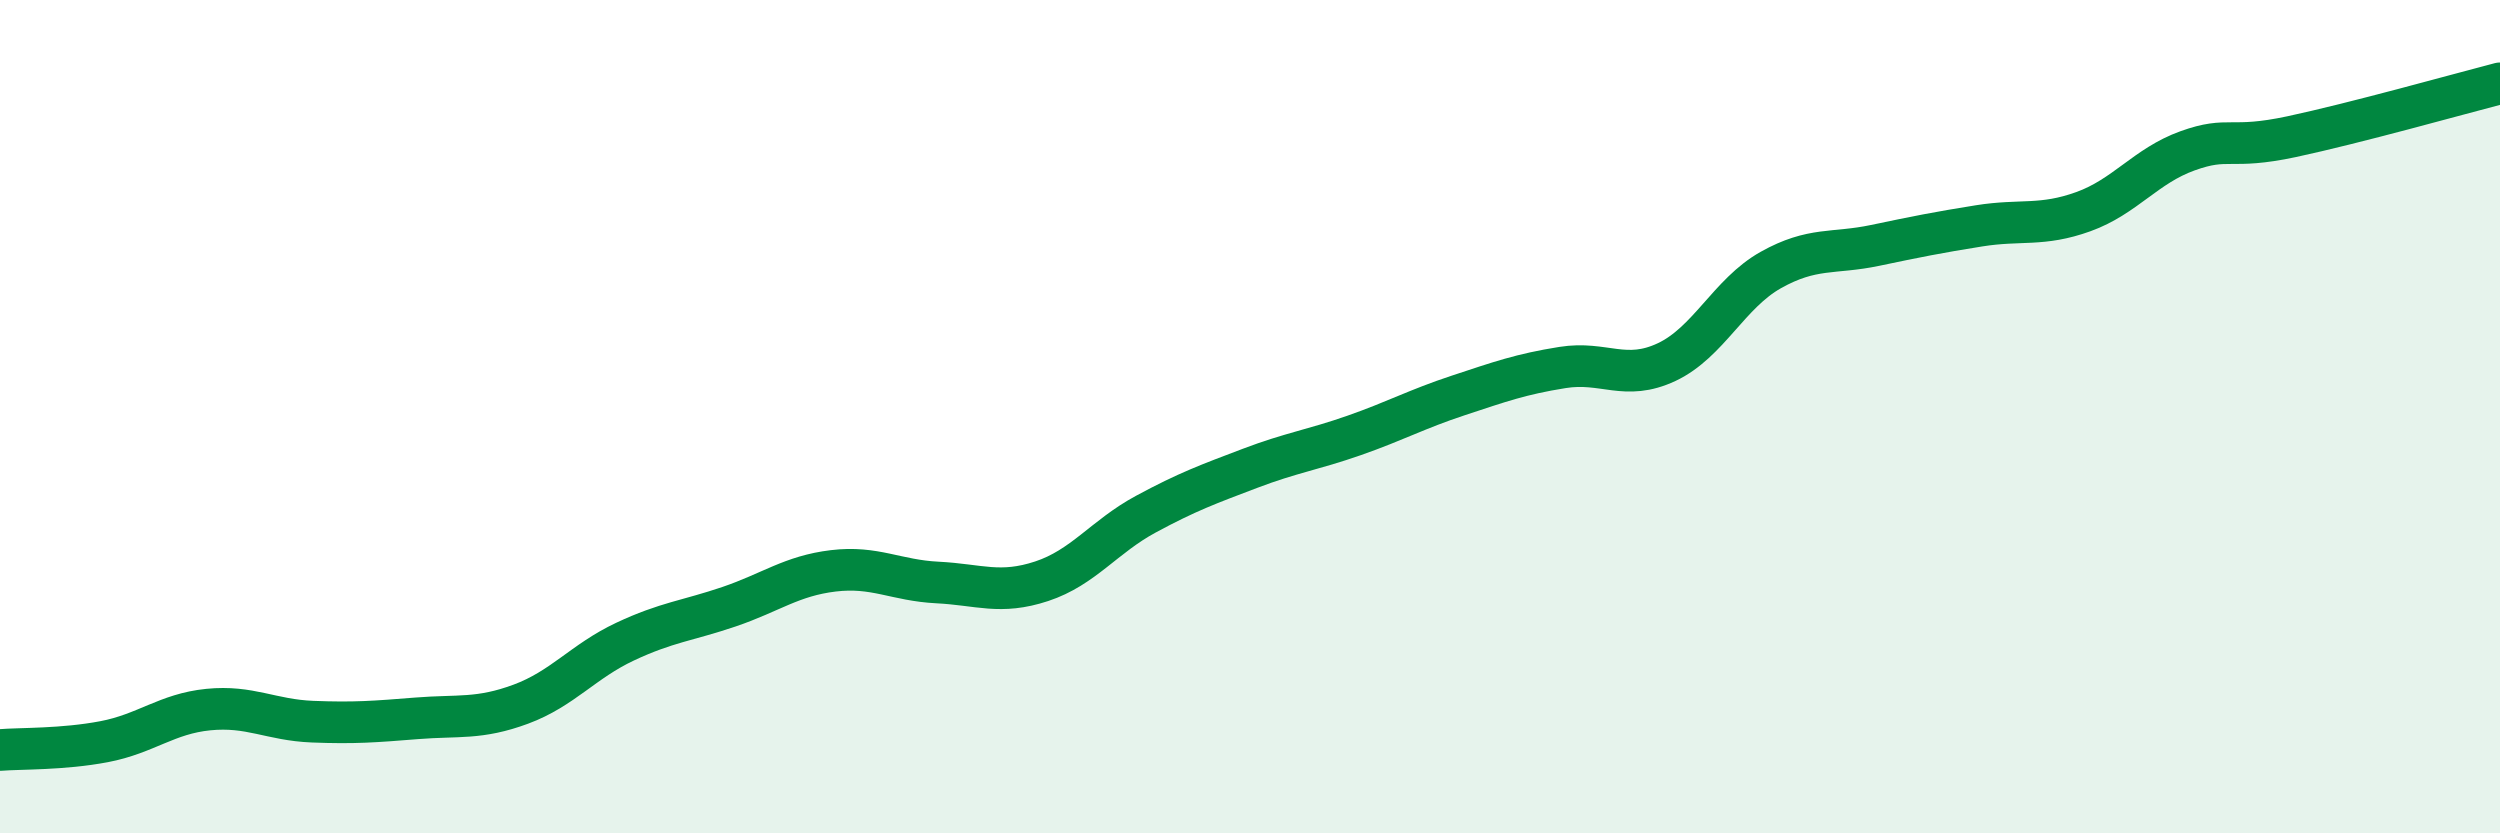
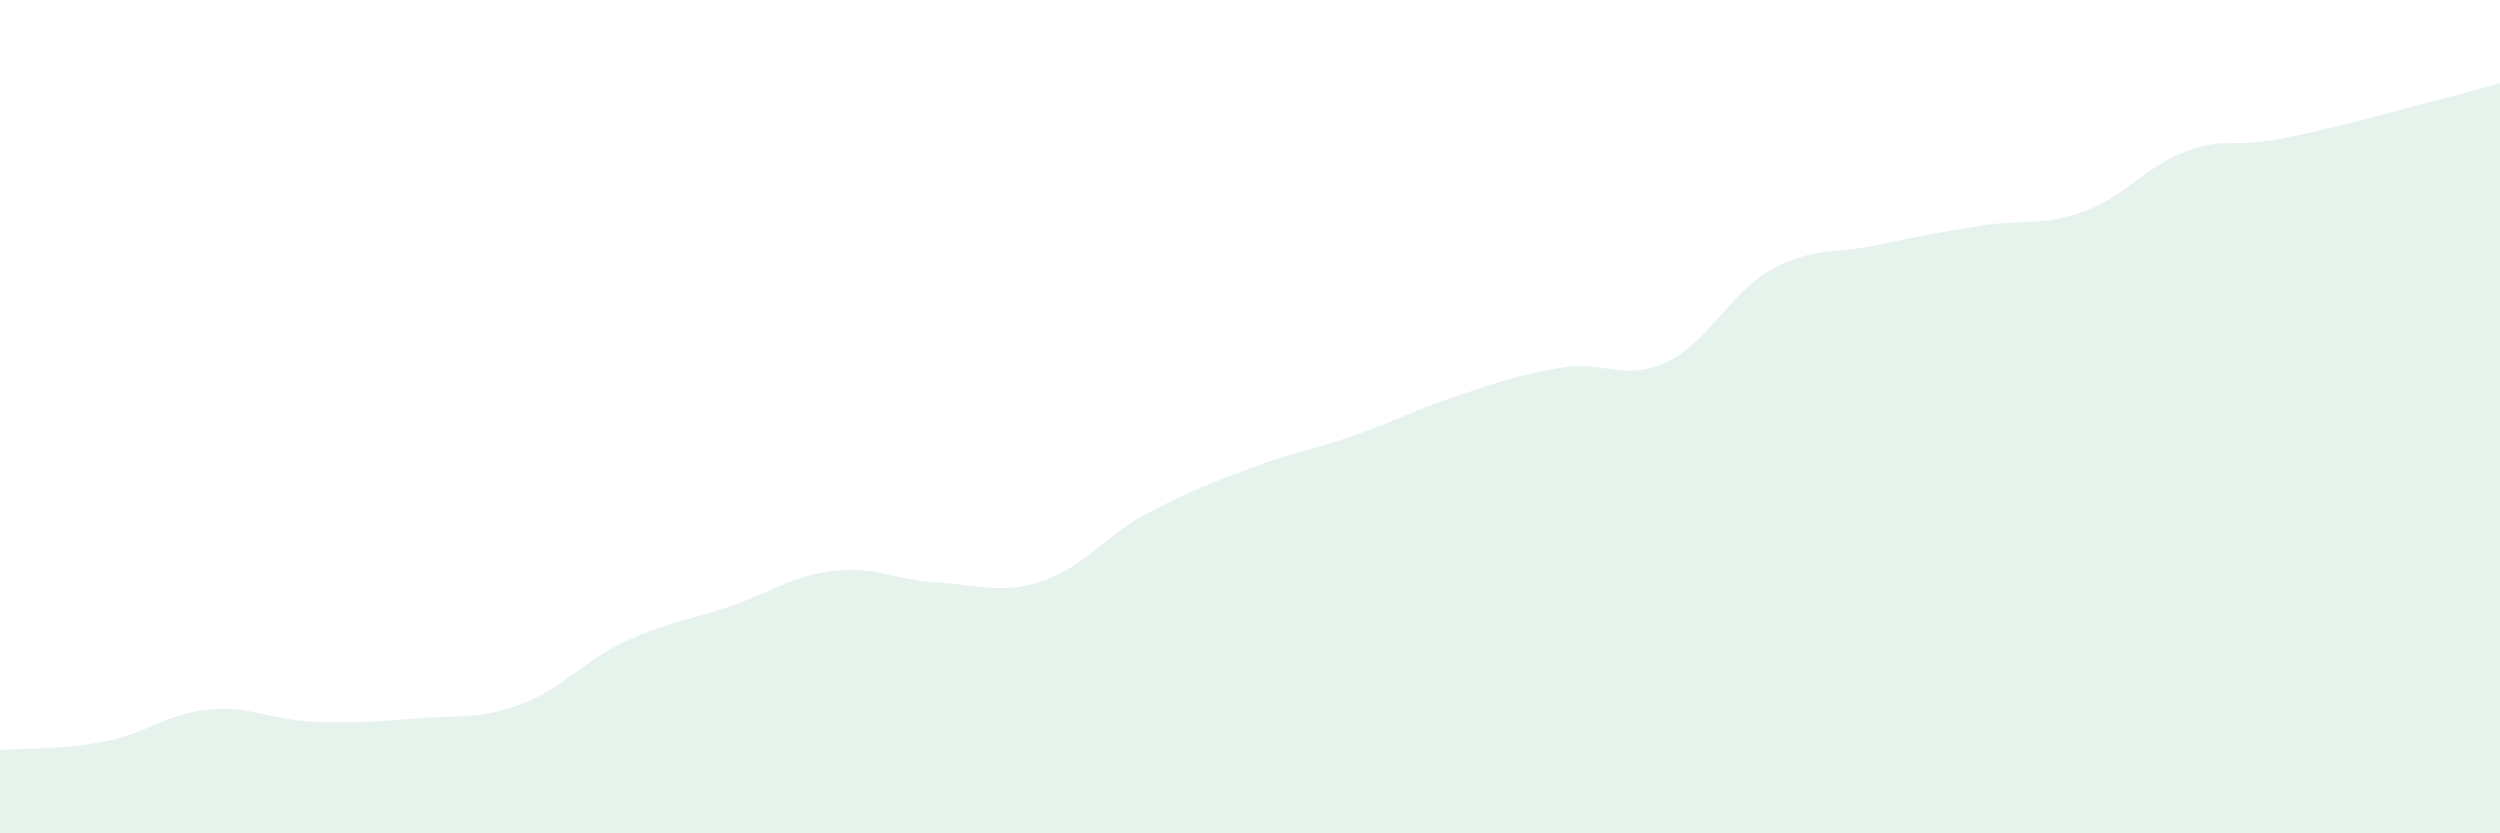
<svg xmlns="http://www.w3.org/2000/svg" width="60" height="20" viewBox="0 0 60 20">
  <path d="M 0,18 C 0.5,17.96 1.5,17.99 2.5,17.8 C 3.5,17.61 4,17.13 5,17.03 C 6,16.93 6.5,17.28 7.5,17.32 C 8.5,17.36 9,17.32 10,17.24 C 11,17.16 11.5,17.27 12.5,16.9 C 13.5,16.53 14,15.87 15,15.4 C 16,14.93 16.5,14.9 17.5,14.56 C 18.5,14.22 19,13.82 20,13.7 C 21,13.58 21.5,13.93 22.5,13.98 C 23.5,14.03 24,14.28 25,13.95 C 26,13.62 26.5,12.88 27.5,12.34 C 28.5,11.8 29,11.62 30,11.24 C 31,10.86 31.5,10.8 32.5,10.45 C 33.5,10.1 34,9.82 35,9.49 C 36,9.16 36.5,8.98 37.5,8.82 C 38.5,8.66 39,9.16 40,8.69 C 41,8.22 41.5,7.04 42.5,6.48 C 43.5,5.92 44,6.1 45,5.89 C 46,5.68 46.5,5.58 47.5,5.42 C 48.5,5.26 49,5.44 50,5.08 C 51,4.72 51.5,3.98 52.5,3.62 C 53.5,3.26 53.5,3.6 55,3.28 C 56.5,2.96 59,2.26 60,2L60 20L0 20Z" fill="#008740" opacity="0.1" stroke-linecap="round" stroke-linejoin="round" />
-   <path d="M 0,18 C 0.5,17.96 1.5,17.99 2.5,17.8 C 3.5,17.61 4,17.13 5,17.03 C 6,16.93 6.5,17.28 7.5,17.32 C 8.5,17.36 9,17.32 10,17.24 C 11,17.16 11.5,17.27 12.5,16.9 C 13.5,16.53 14,15.87 15,15.4 C 16,14.93 16.5,14.9 17.5,14.56 C 18.5,14.22 19,13.82 20,13.7 C 21,13.58 21.5,13.93 22.5,13.98 C 23.5,14.03 24,14.28 25,13.95 C 26,13.62 26.5,12.88 27.5,12.34 C 28.5,11.8 29,11.62 30,11.24 C 31,10.86 31.5,10.8 32.5,10.45 C 33.5,10.1 34,9.82 35,9.49 C 36,9.16 36.5,8.98 37.5,8.82 C 38.5,8.66 39,9.16 40,8.69 C 41,8.22 41.5,7.04 42.5,6.48 C 43.5,5.92 44,6.1 45,5.89 C 46,5.68 46.5,5.58 47.5,5.42 C 48.5,5.26 49,5.44 50,5.08 C 51,4.72 51.5,3.98 52.5,3.62 C 53.5,3.26 53.5,3.6 55,3.28 C 56.5,2.96 59,2.26 60,2" stroke="#008740" stroke-width="1" fill="none" stroke-linecap="round" stroke-linejoin="round" />
</svg>